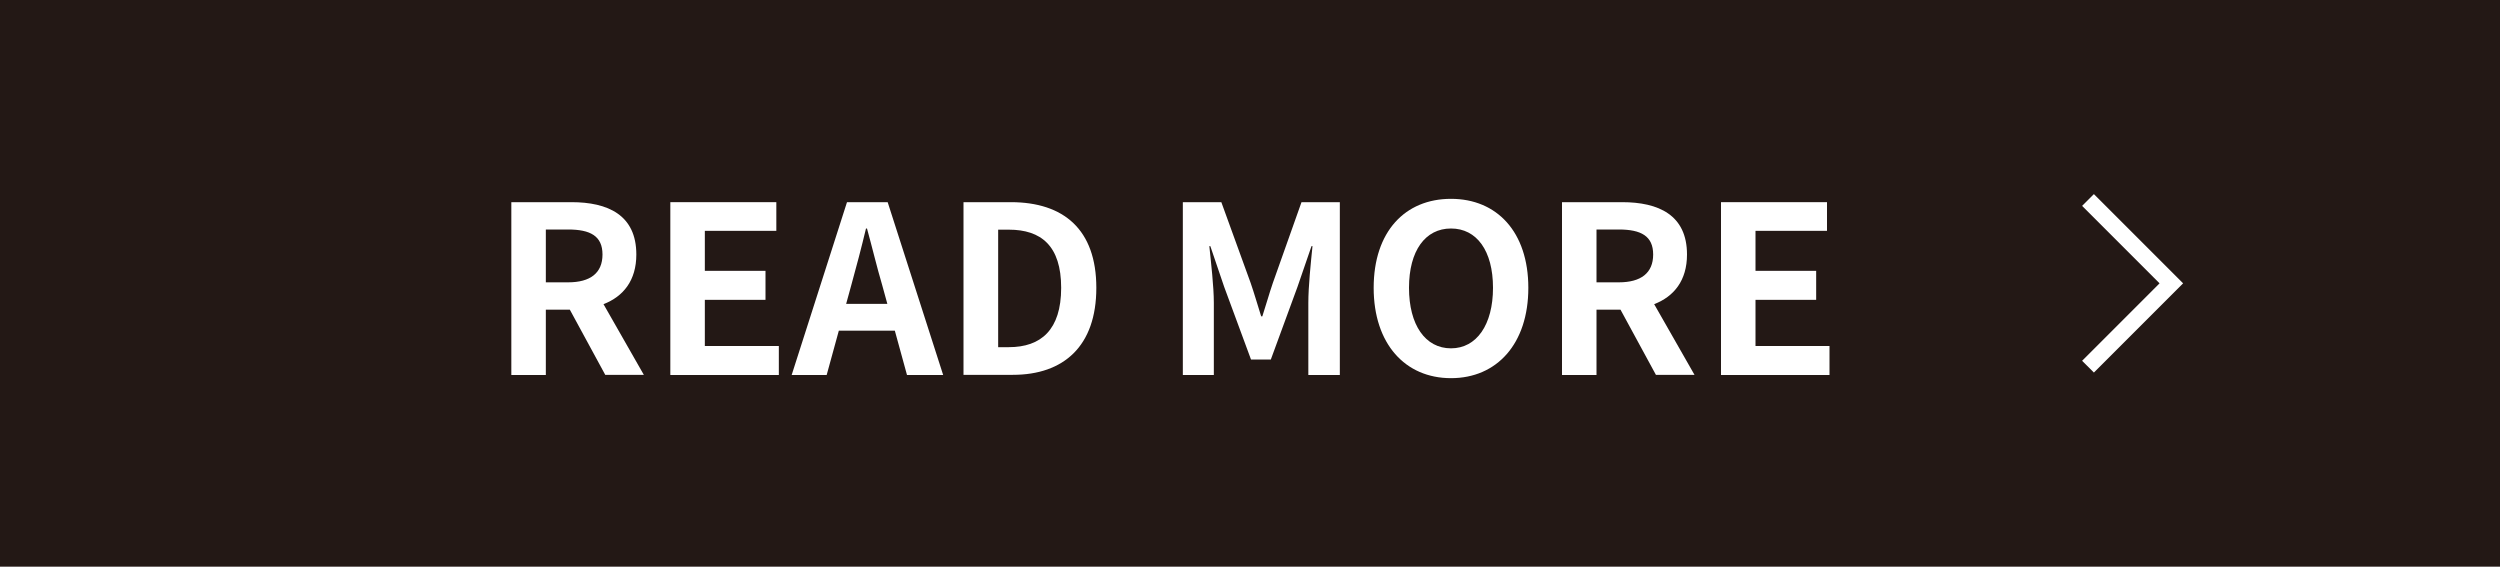
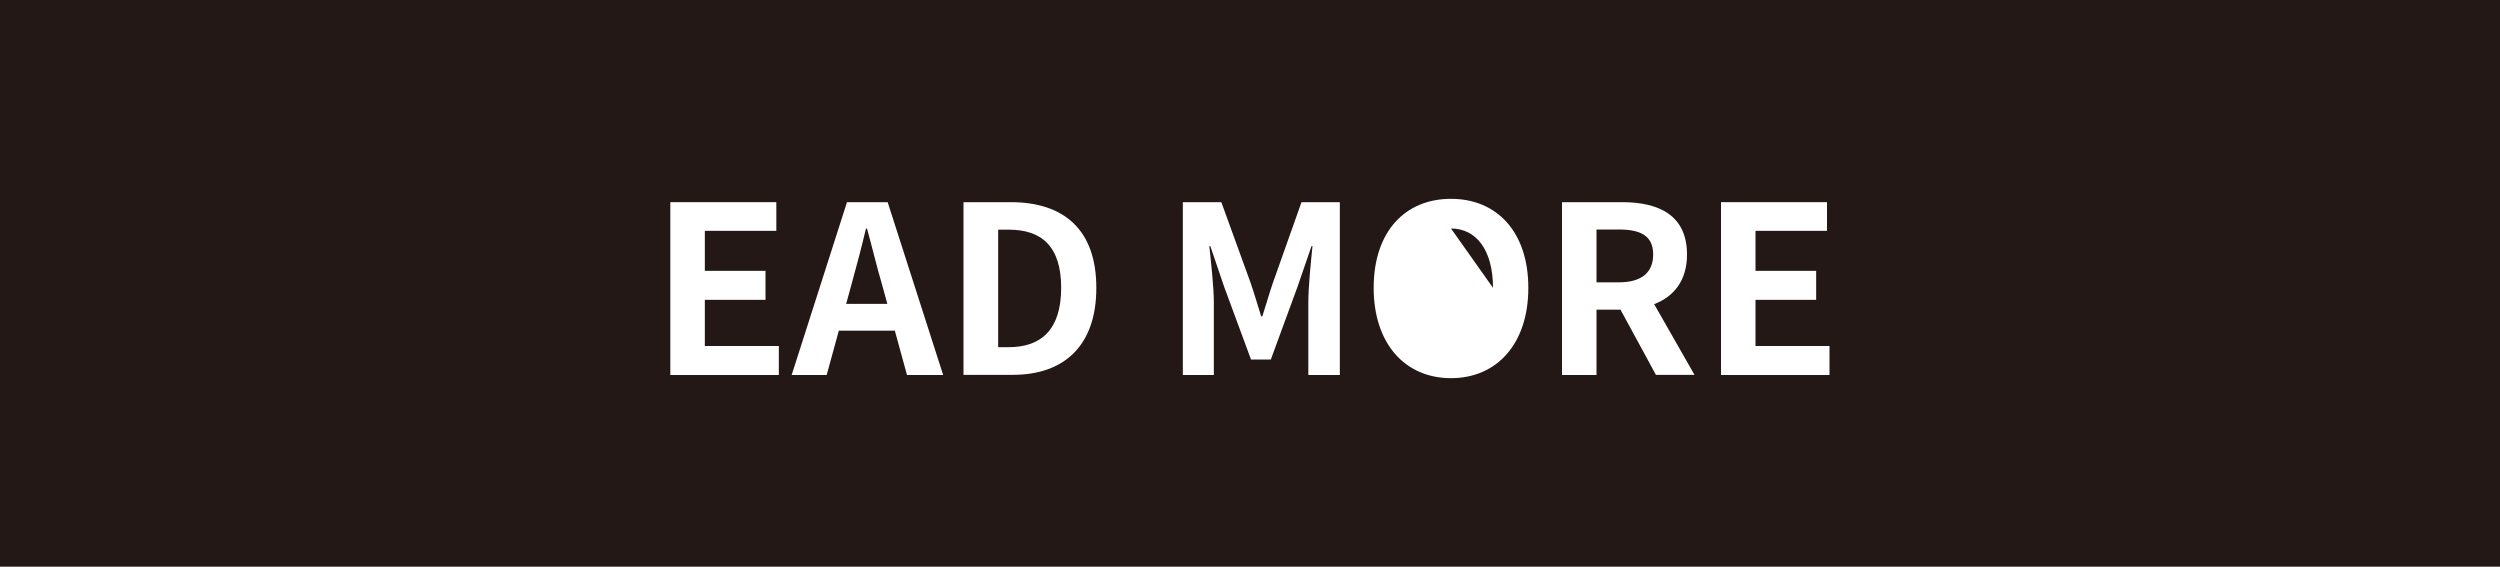
<svg xmlns="http://www.w3.org/2000/svg" id="_レイヤー_2" viewBox="0 0 150 34">
  <defs>
    <style>.cls-1{fill:#fff;}.cls-2{fill:#231815;}.cls-3{fill:none;stroke:#fff;stroke-miterlimit:10;}</style>
  </defs>
  <g id="_オブジェクト_テキスト">
    <g>
      <rect class="cls-2" width="150" height="34" />
      <g>
-         <path class="cls-1" d="m36.32,22.5l-2.13-3.92h-1.44v3.92h-2.07v-10.37h3.61c2.17,0,3.89.76,3.89,3.14,0,1.56-.78,2.52-1.97,2.98l2.42,4.24h-2.31Zm-3.57-5.56h1.34c1.33,0,2.06-.56,2.06-1.67s-.73-1.5-2.06-1.5h-1.34v3.17Z" />
        <path class="cls-1" d="m40.22,12.13h6.36v1.72h-4.29v2.4h3.64v1.74h-3.64v2.77h4.44v1.74h-6.51v-10.37Z" />
        <path class="cls-1" d="m53.69,19.84h-3.36l-.73,2.66h-2.1l3.32-10.37h2.44l3.33,10.37h-2.17l-.73-2.66Zm-.45-1.61l-.31-1.13c-.32-1.08-.6-2.27-.91-3.39h-.06c-.27,1.13-.58,2.31-.88,3.39l-.31,1.13h2.47Z" />
        <path class="cls-1" d="m57.81,12.13h2.84c3.17,0,5.13,1.64,5.13,5.14s-1.96,5.22-5.01,5.22h-2.96v-10.37Zm2.72,8.7c1.93,0,3.14-1.04,3.14-3.56s-1.2-3.49-3.14-3.49h-.64v7.05h.64Z" />
        <path class="cls-1" d="m70.98,12.13h2.3l1.76,4.85c.22.64.42,1.33.63,2h.07c.22-.67.41-1.36.63-2l1.72-4.85h2.3v10.37h-1.89v-4.33c0-.98.15-2.42.25-3.4h-.06l-.84,2.44-1.6,4.36h-1.19l-1.61-4.36-.83-2.44h-.06c.1.98.27,2.42.27,3.4v4.33h-1.86v-10.37Z" />
-         <path class="cls-1" d="m82.42,17.27c0-3.38,1.89-5.34,4.64-5.34s4.64,1.98,4.64,5.34-1.89,5.42-4.64,5.42-4.64-2.06-4.64-5.42Zm7.16,0c0-2.23-.98-3.56-2.52-3.56s-2.52,1.33-2.52,3.56.98,3.63,2.52,3.63,2.52-1.42,2.52-3.63Z" />
+         <path class="cls-1" d="m82.42,17.27c0-3.38,1.89-5.34,4.64-5.34s4.64,1.98,4.64,5.34-1.89,5.42-4.64,5.42-4.64-2.06-4.64-5.42Zm7.16,0c0-2.23-.98-3.56-2.52-3.56Z" />
        <path class="cls-1" d="m99.36,22.5l-2.13-3.92h-1.44v3.92h-2.07v-10.37h3.61c2.17,0,3.89.76,3.89,3.14,0,1.56-.78,2.52-1.97,2.98l2.42,4.24h-2.31Zm-3.57-5.56h1.34c1.33,0,2.06-.56,2.06-1.67s-.73-1.5-2.06-1.5h-1.34v3.17Z" />
        <path class="cls-1" d="m103.26,12.13h6.36v1.72h-4.29v2.4h3.64v1.74h-3.64v2.77h4.44v1.74h-6.51v-10.37Z" />
      </g>
-       <polyline class="cls-3" points="125.28 22 130.28 17 125.28 12" />
    </g>
  </g>
</svg>